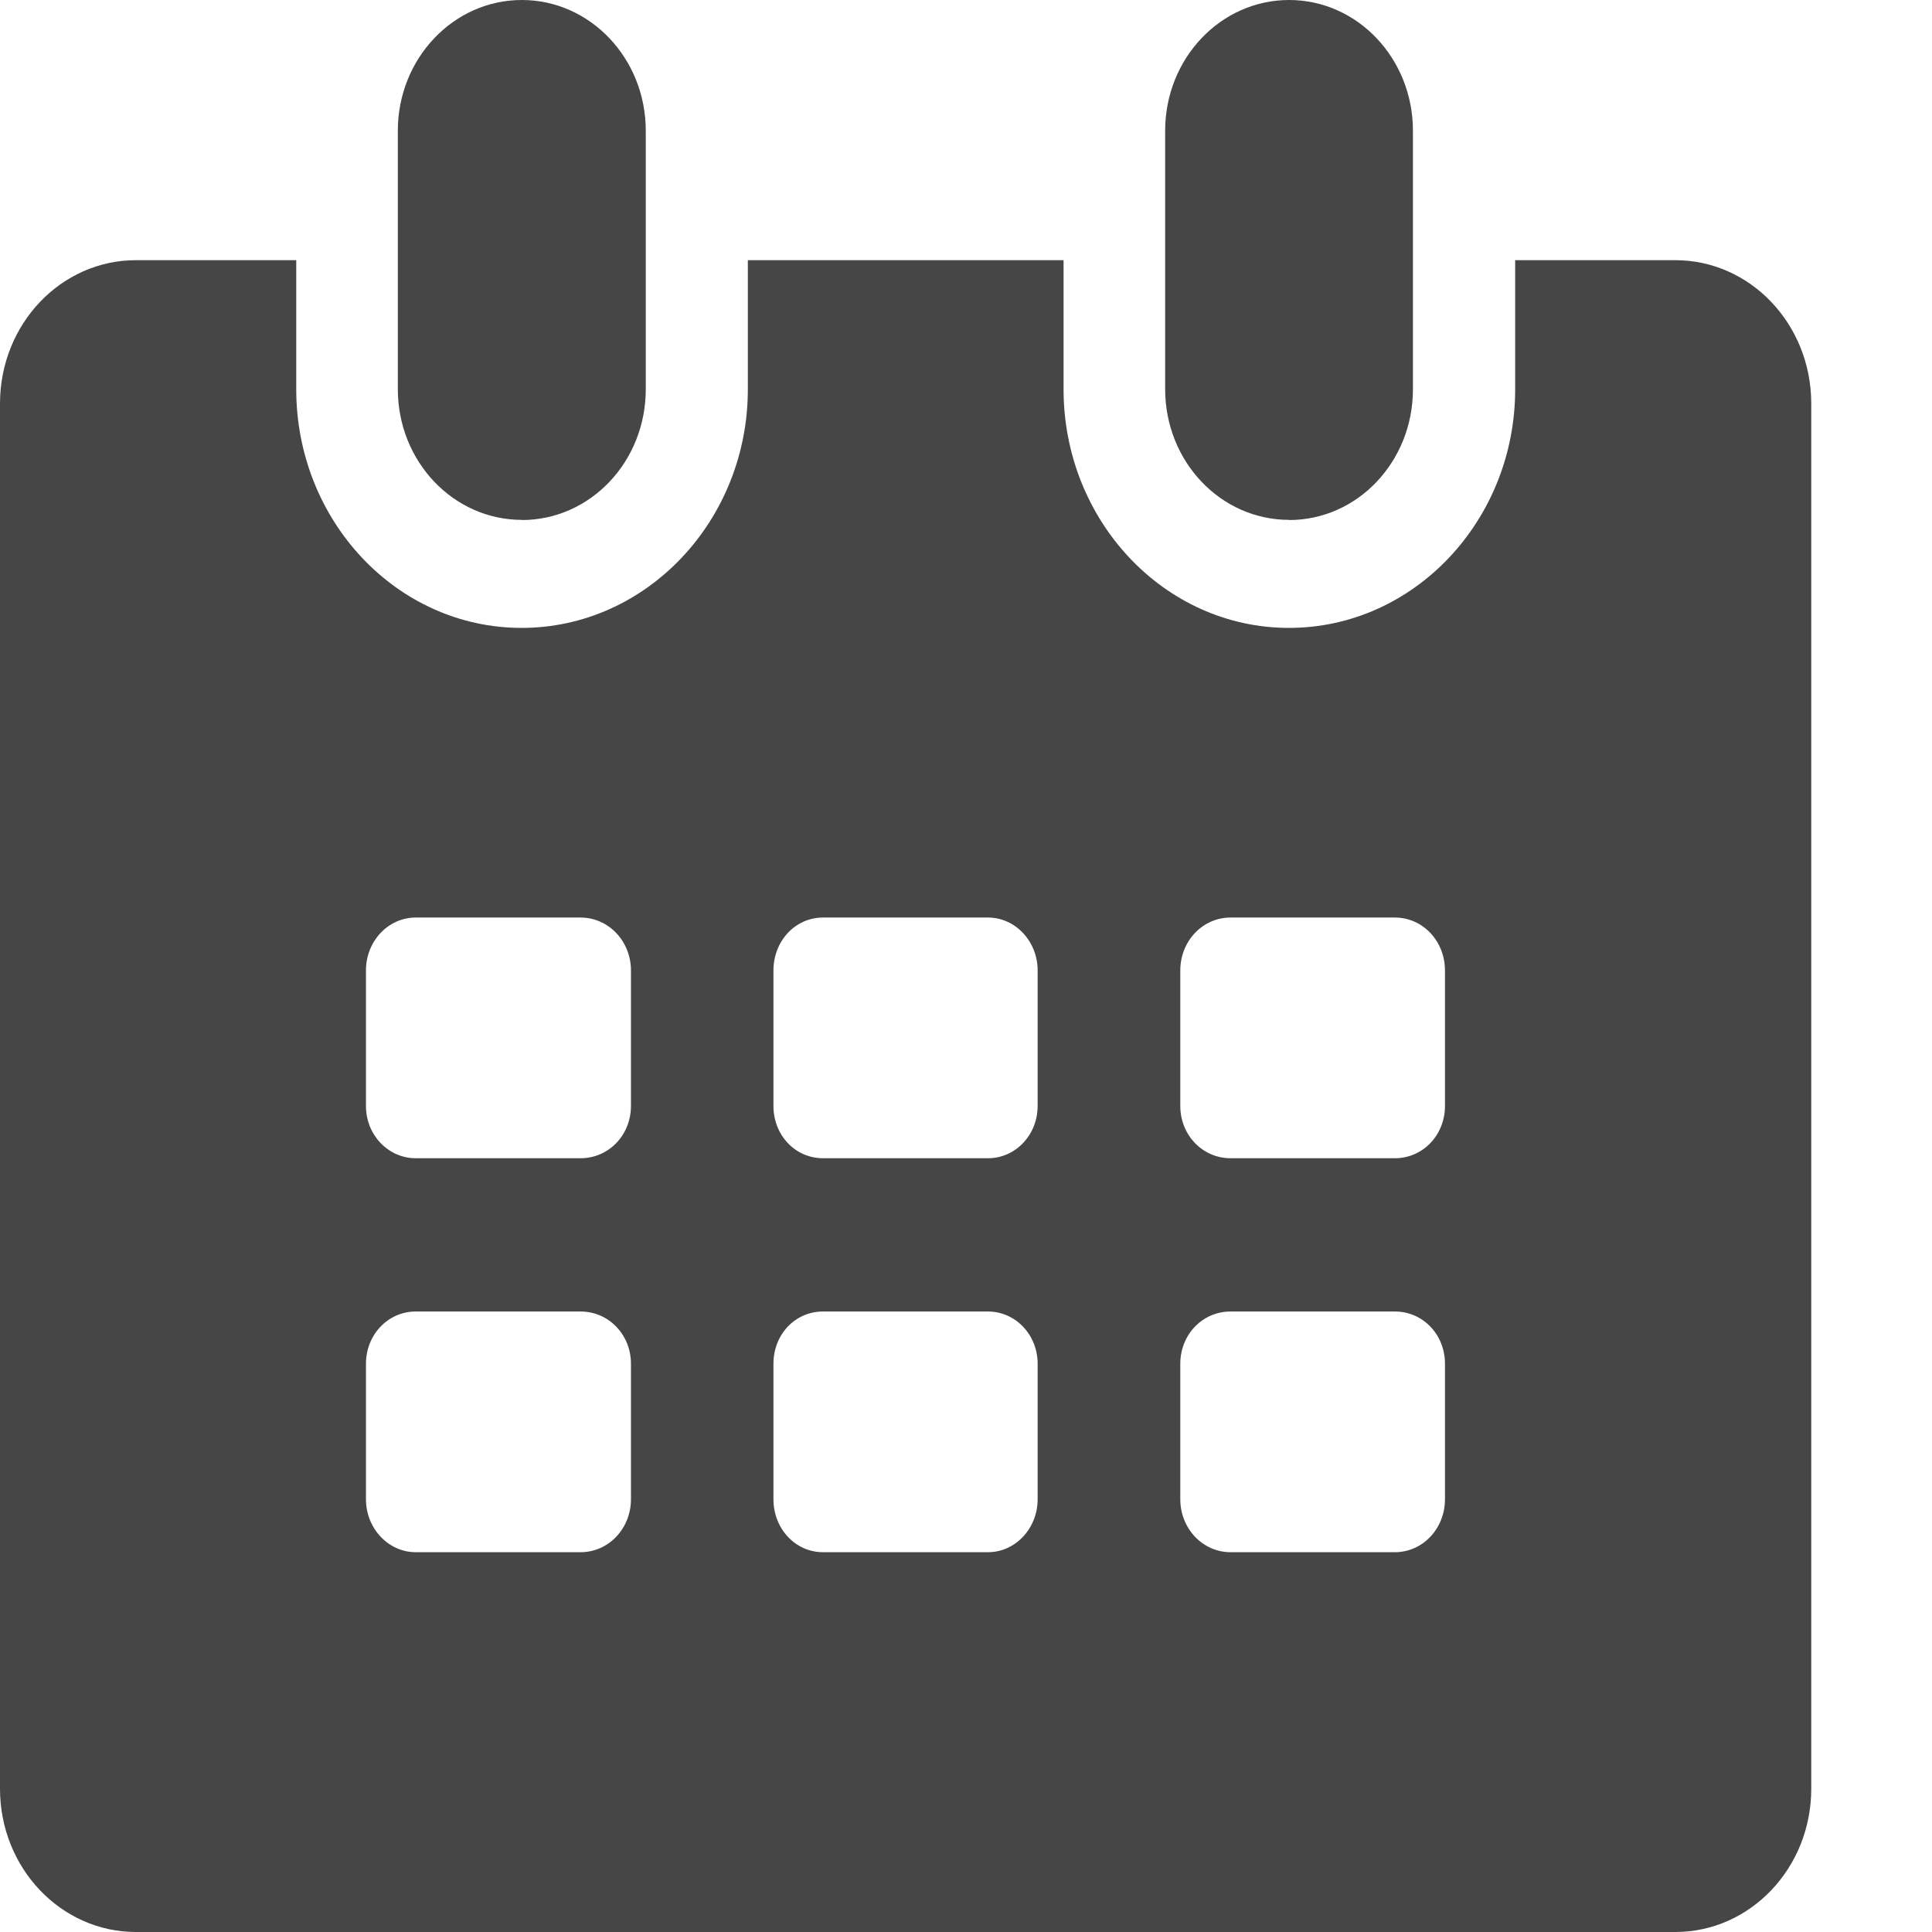
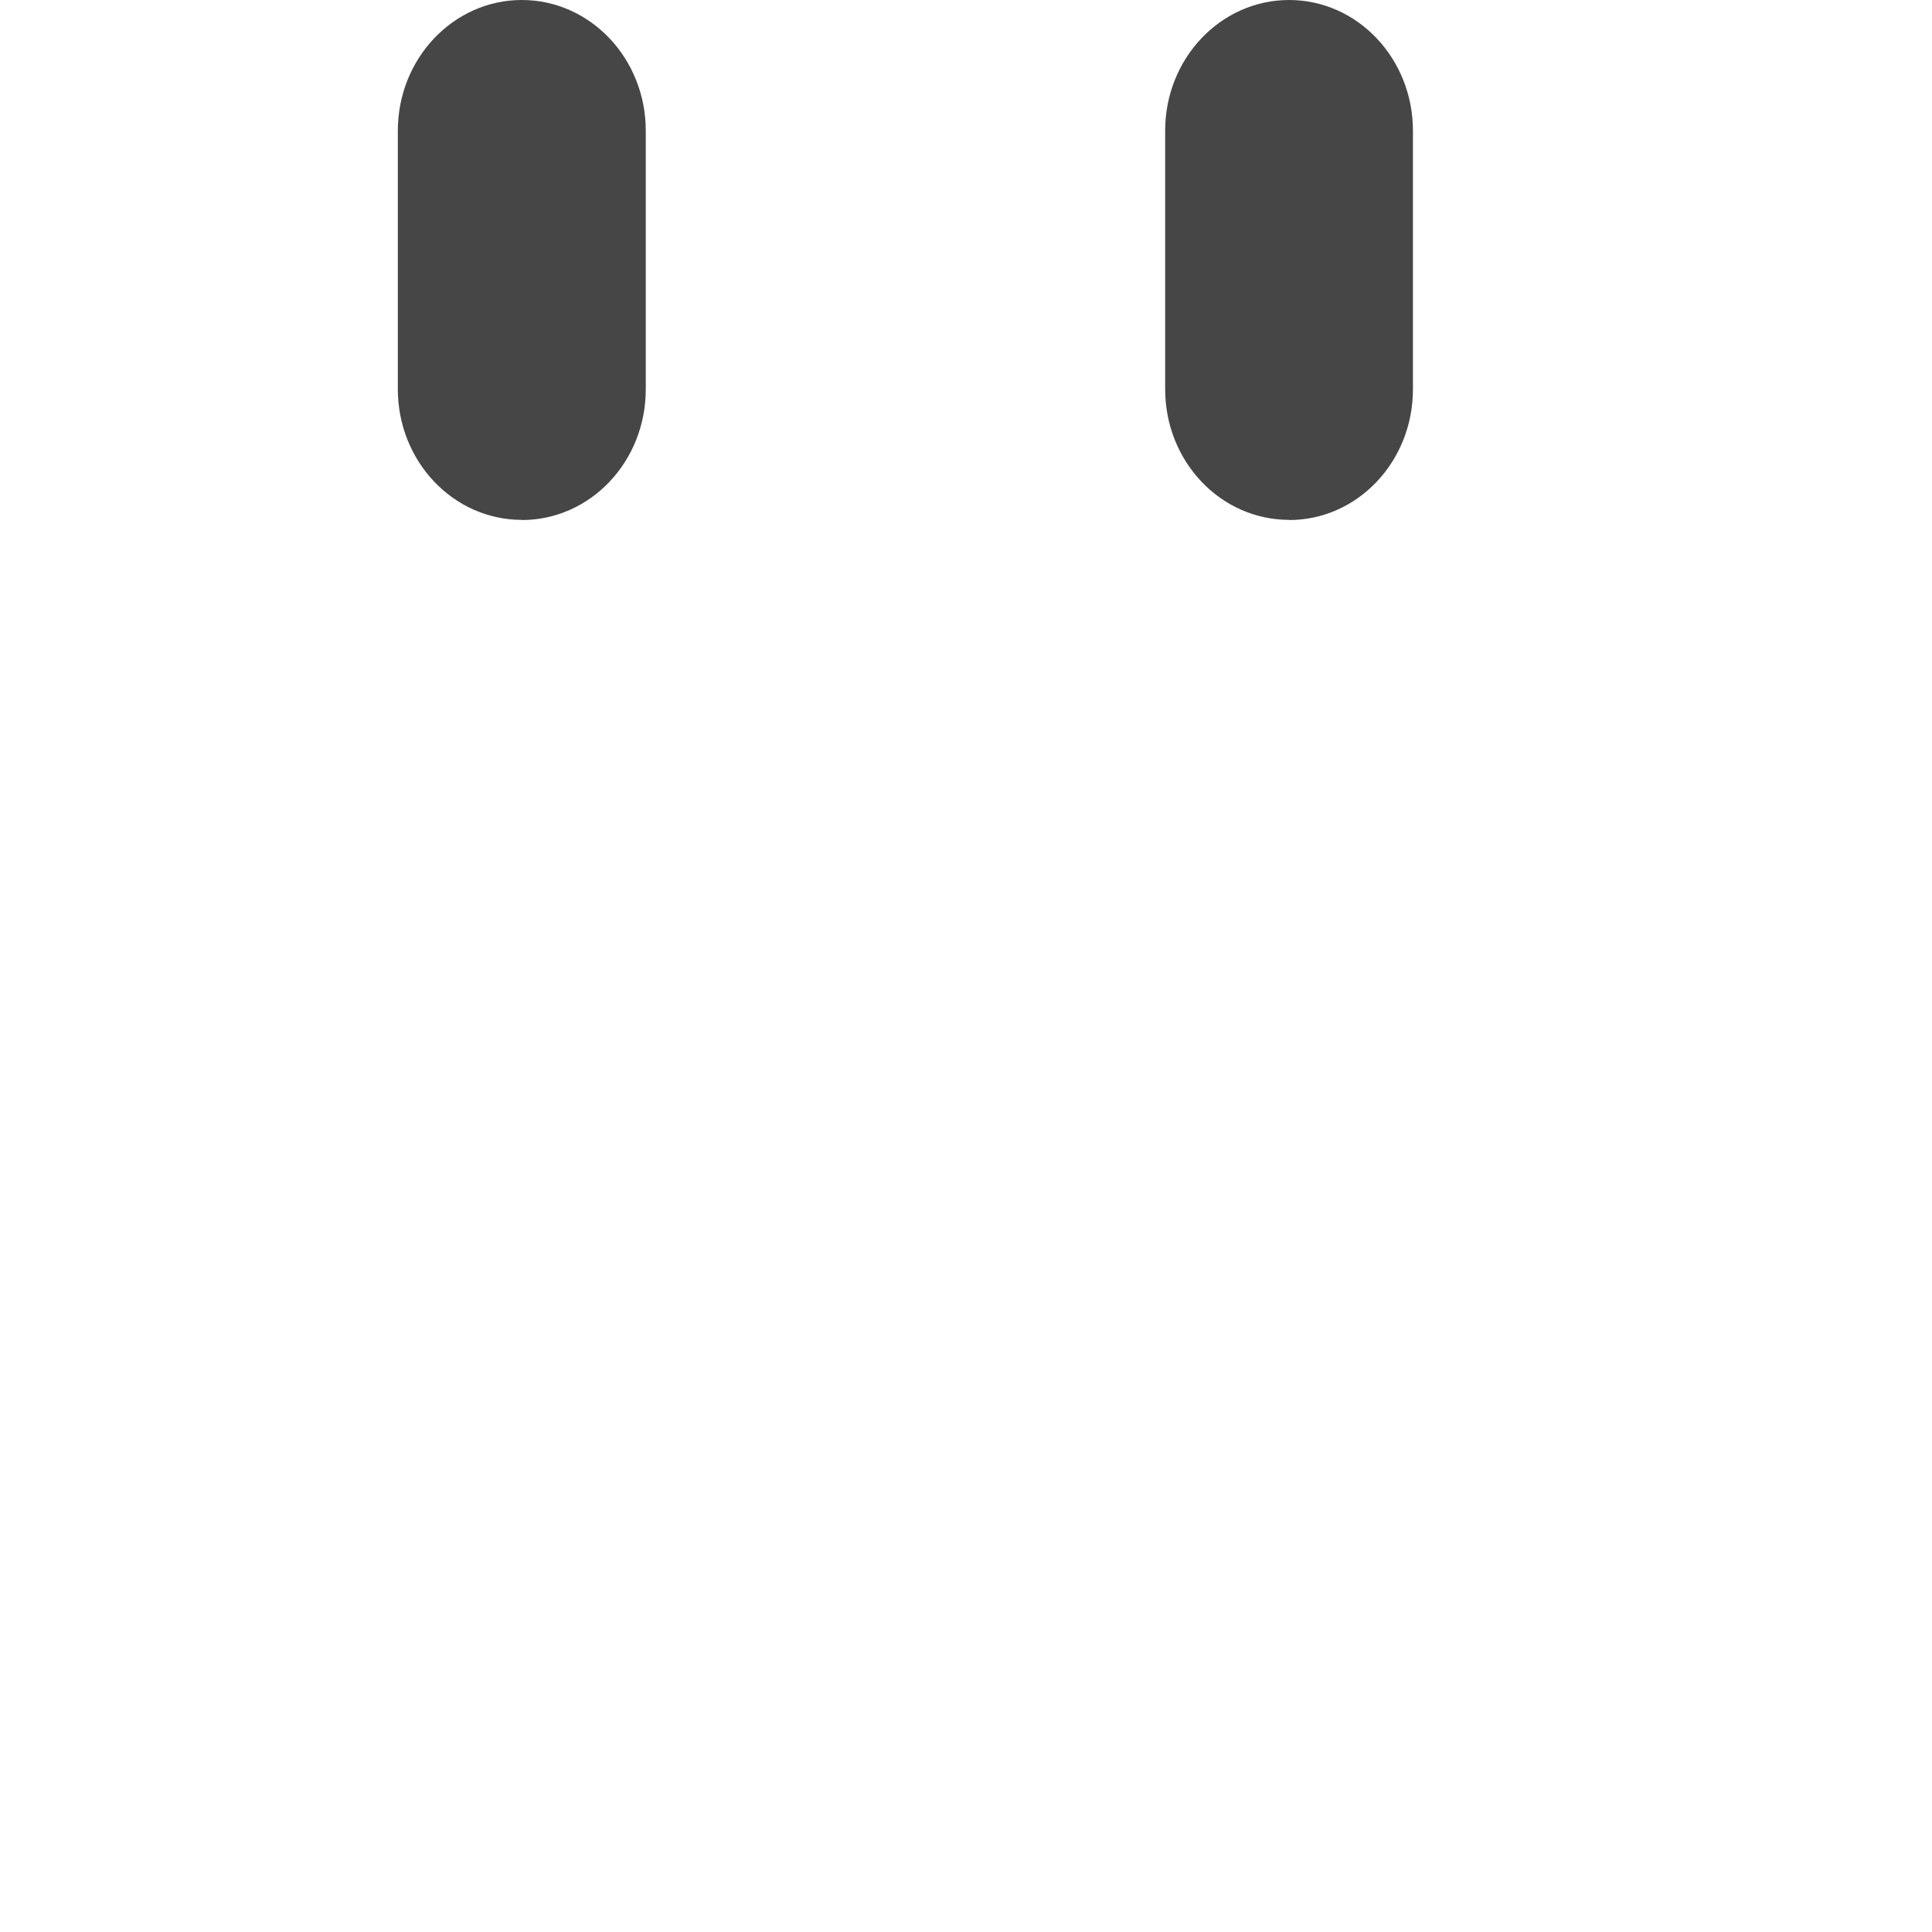
<svg xmlns="http://www.w3.org/2000/svg" width="12" height="12" viewBox="0 0 12 12" fill="none">
  <path d="M3.241 3.23C3.667 3.23 4.011 2.867 4.011 2.418V0.812C4.011 0.364 3.667 0 3.241 0C2.816 0 2.471 0.364 2.471 0.812V2.417C2.471 2.866 2.816 3.229 3.241 3.229V3.23Z" fill="#464646" />
  <path d="M8.007 3.23C8.432 3.23 8.776 2.867 8.776 2.418V0.812C8.776 0.364 8.432 0 8.007 0C7.581 0 7.237 0.364 7.237 0.812V2.417C7.237 2.866 7.581 3.229 8.007 3.229V3.23Z" fill="#464646" />
-   <path d="M10.406 1.616H9.411V2.418C9.411 3.233 8.782 3.9 8.006 3.9C7.231 3.9 6.606 3.233 6.606 2.418V1.616H4.645V2.418C4.645 3.233 4.016 3.9 3.24 3.9C2.464 3.9 1.84 3.233 1.84 2.418V1.616H0.844C0.38 1.616 0 2.012 0 2.507V11.11C0 11.604 0.38 12 0.844 12H10.406C10.87 12 11.25 11.604 11.25 11.11V2.507C11.25 2.012 10.87 1.616 10.406 1.616ZM3.919 9.312C3.919 9.494 3.78 9.641 3.606 9.641H2.582C2.413 9.641 2.273 9.494 2.273 9.312V8.471C2.273 8.288 2.412 8.146 2.582 8.146H3.606C3.779 8.146 3.919 8.288 3.919 8.471V9.312ZM3.919 6.869C3.919 7.051 3.78 7.194 3.606 7.194H2.582C2.413 7.194 2.273 7.051 2.273 6.869V6.028C2.273 5.845 2.412 5.699 2.582 5.699H3.606C3.779 5.699 3.919 5.845 3.919 6.028V6.869ZM6.445 9.312C6.445 9.494 6.306 9.641 6.137 9.641H5.112C4.939 9.641 4.804 9.494 4.804 9.312V8.471C4.804 8.288 4.939 8.146 5.112 8.146H6.137C6.305 8.146 6.445 8.288 6.445 8.471V9.312ZM6.445 6.869C6.445 7.051 6.306 7.194 6.137 7.194H5.112C4.939 7.194 4.804 7.051 4.804 6.869V6.028C4.804 5.845 4.939 5.699 5.112 5.699H6.137C6.305 5.699 6.445 5.845 6.445 6.028V6.869ZM8.975 9.312C8.975 9.494 8.837 9.641 8.664 9.641H7.643C7.47 9.641 7.331 9.494 7.331 9.312V8.471C7.331 8.288 7.47 8.146 7.643 8.146H8.664C8.837 8.146 8.975 8.288 8.975 8.471V9.312ZM8.975 6.869C8.975 7.051 8.837 7.194 8.664 7.194H7.643C7.47 7.194 7.331 7.051 7.331 6.869V6.028C7.331 5.845 7.47 5.699 7.643 5.699H8.664C8.837 5.699 8.975 5.845 8.975 6.028V6.869Z" fill="#464646" />
</svg>